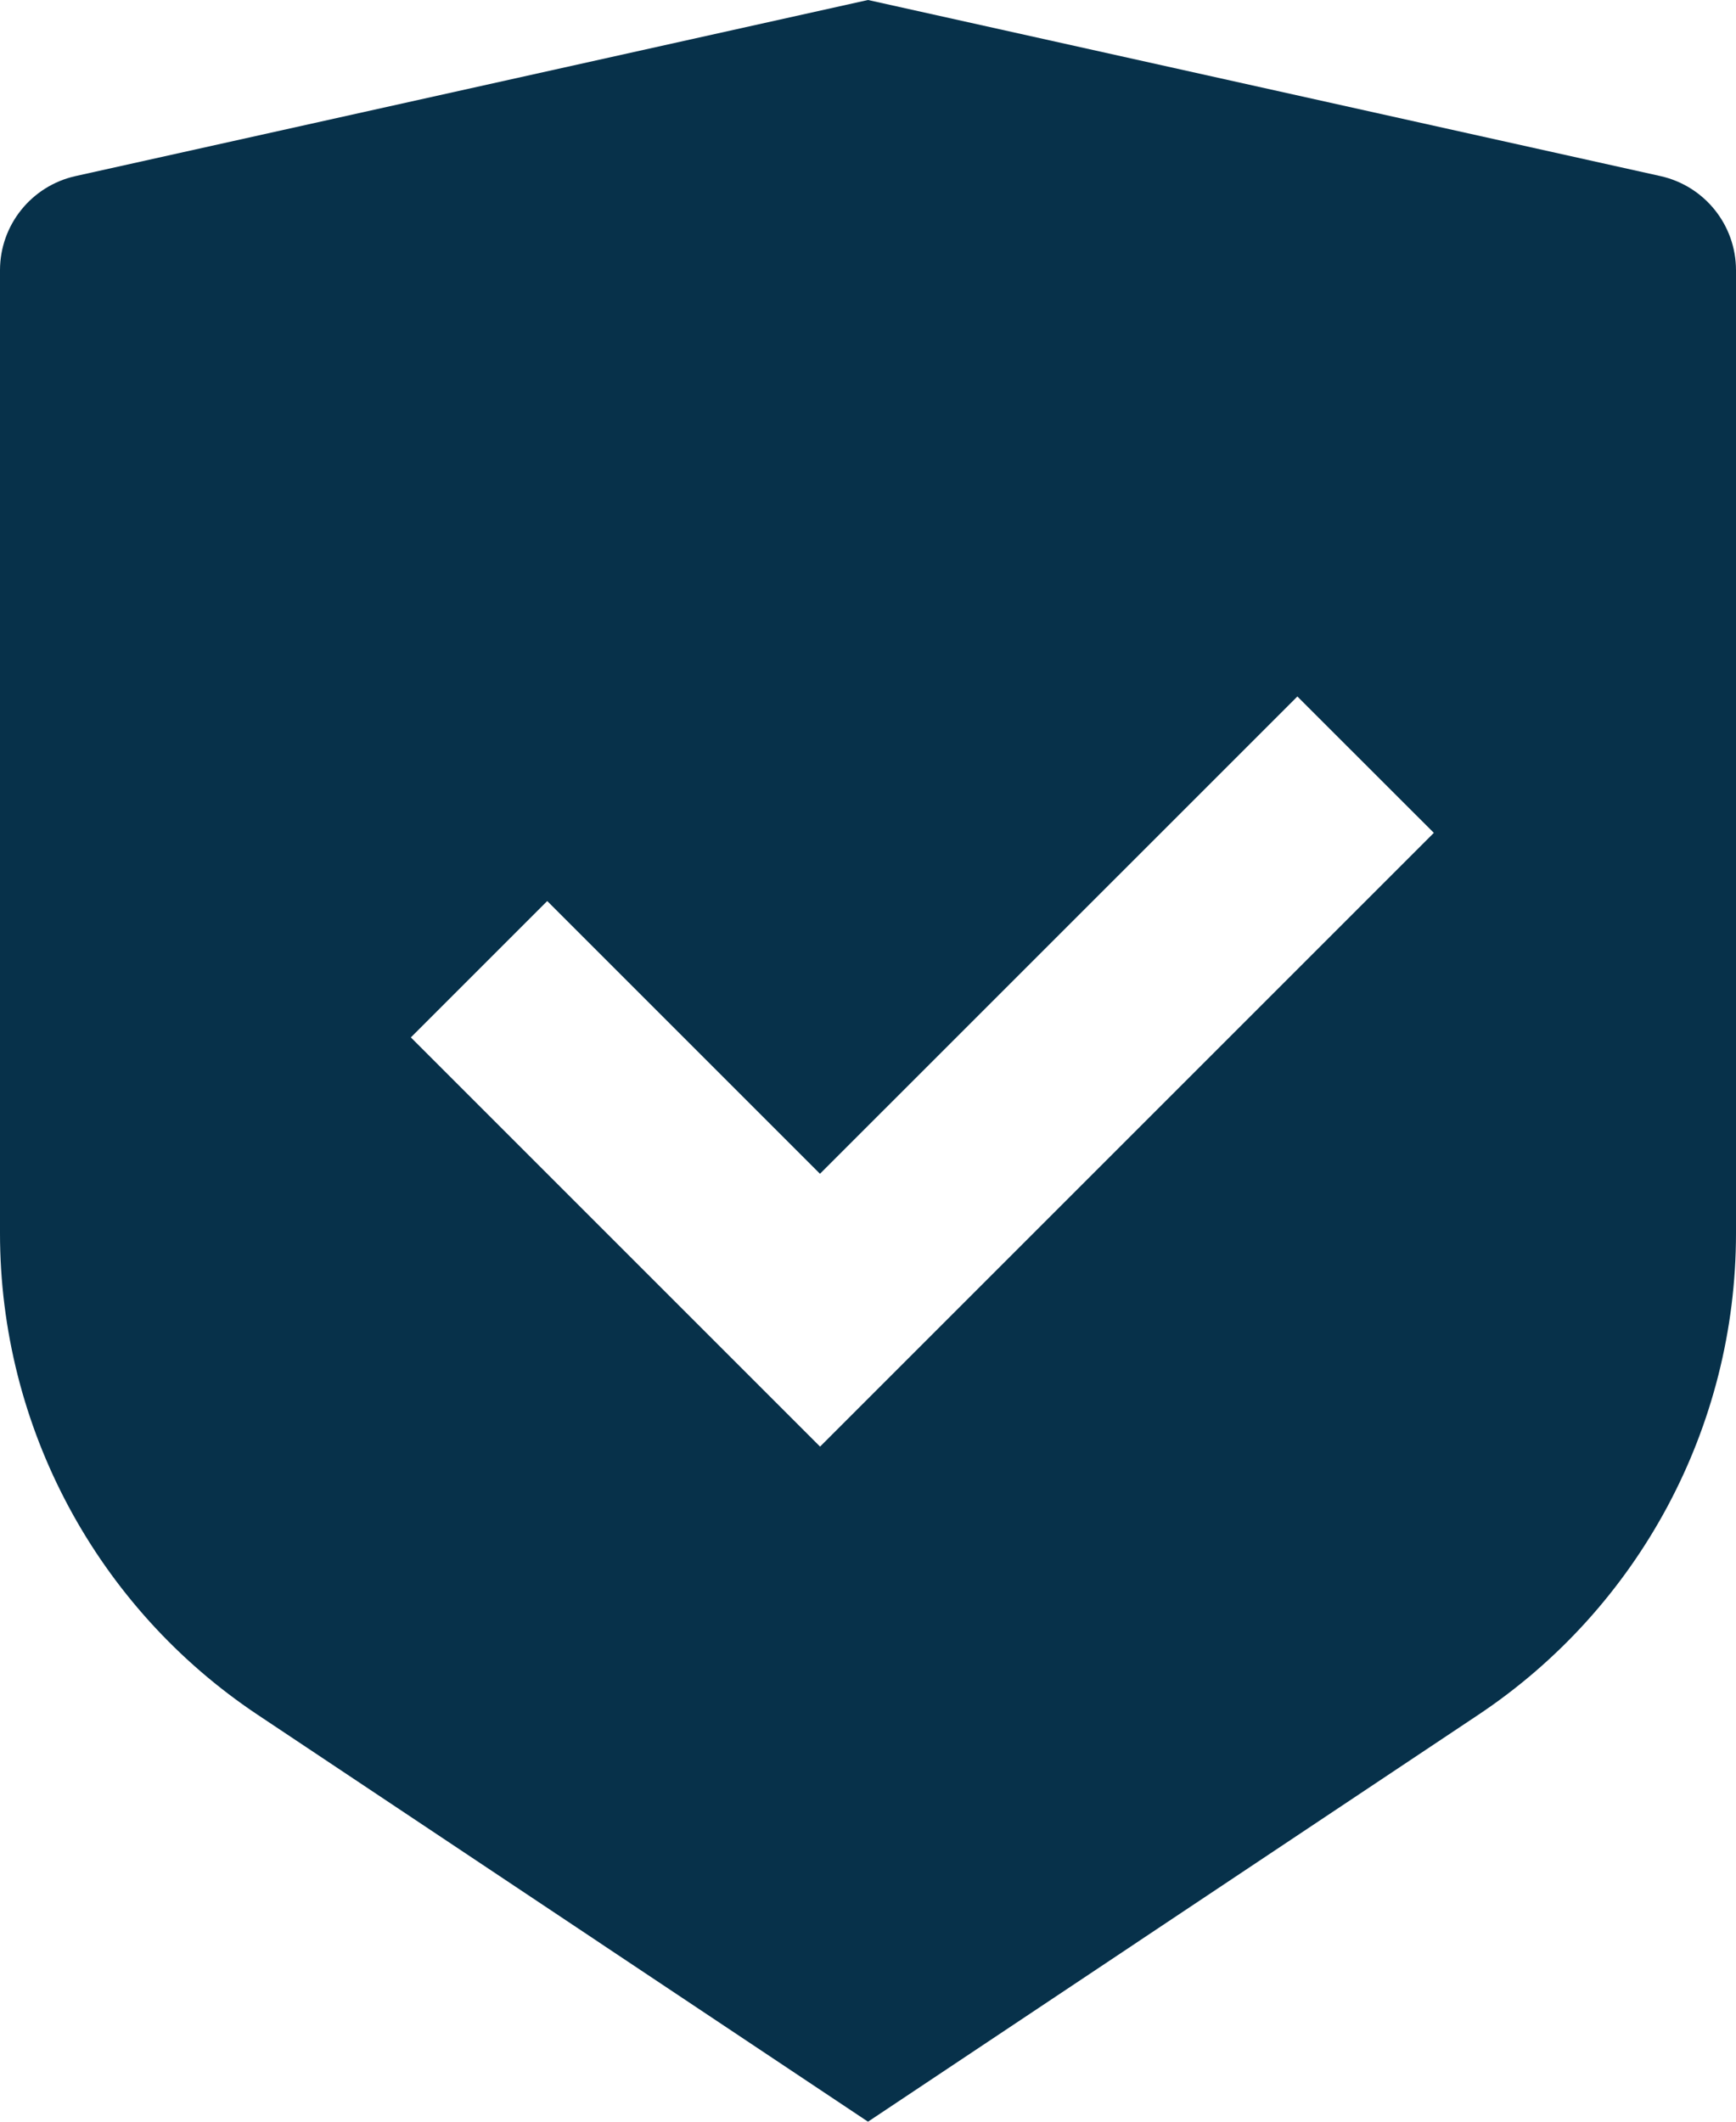
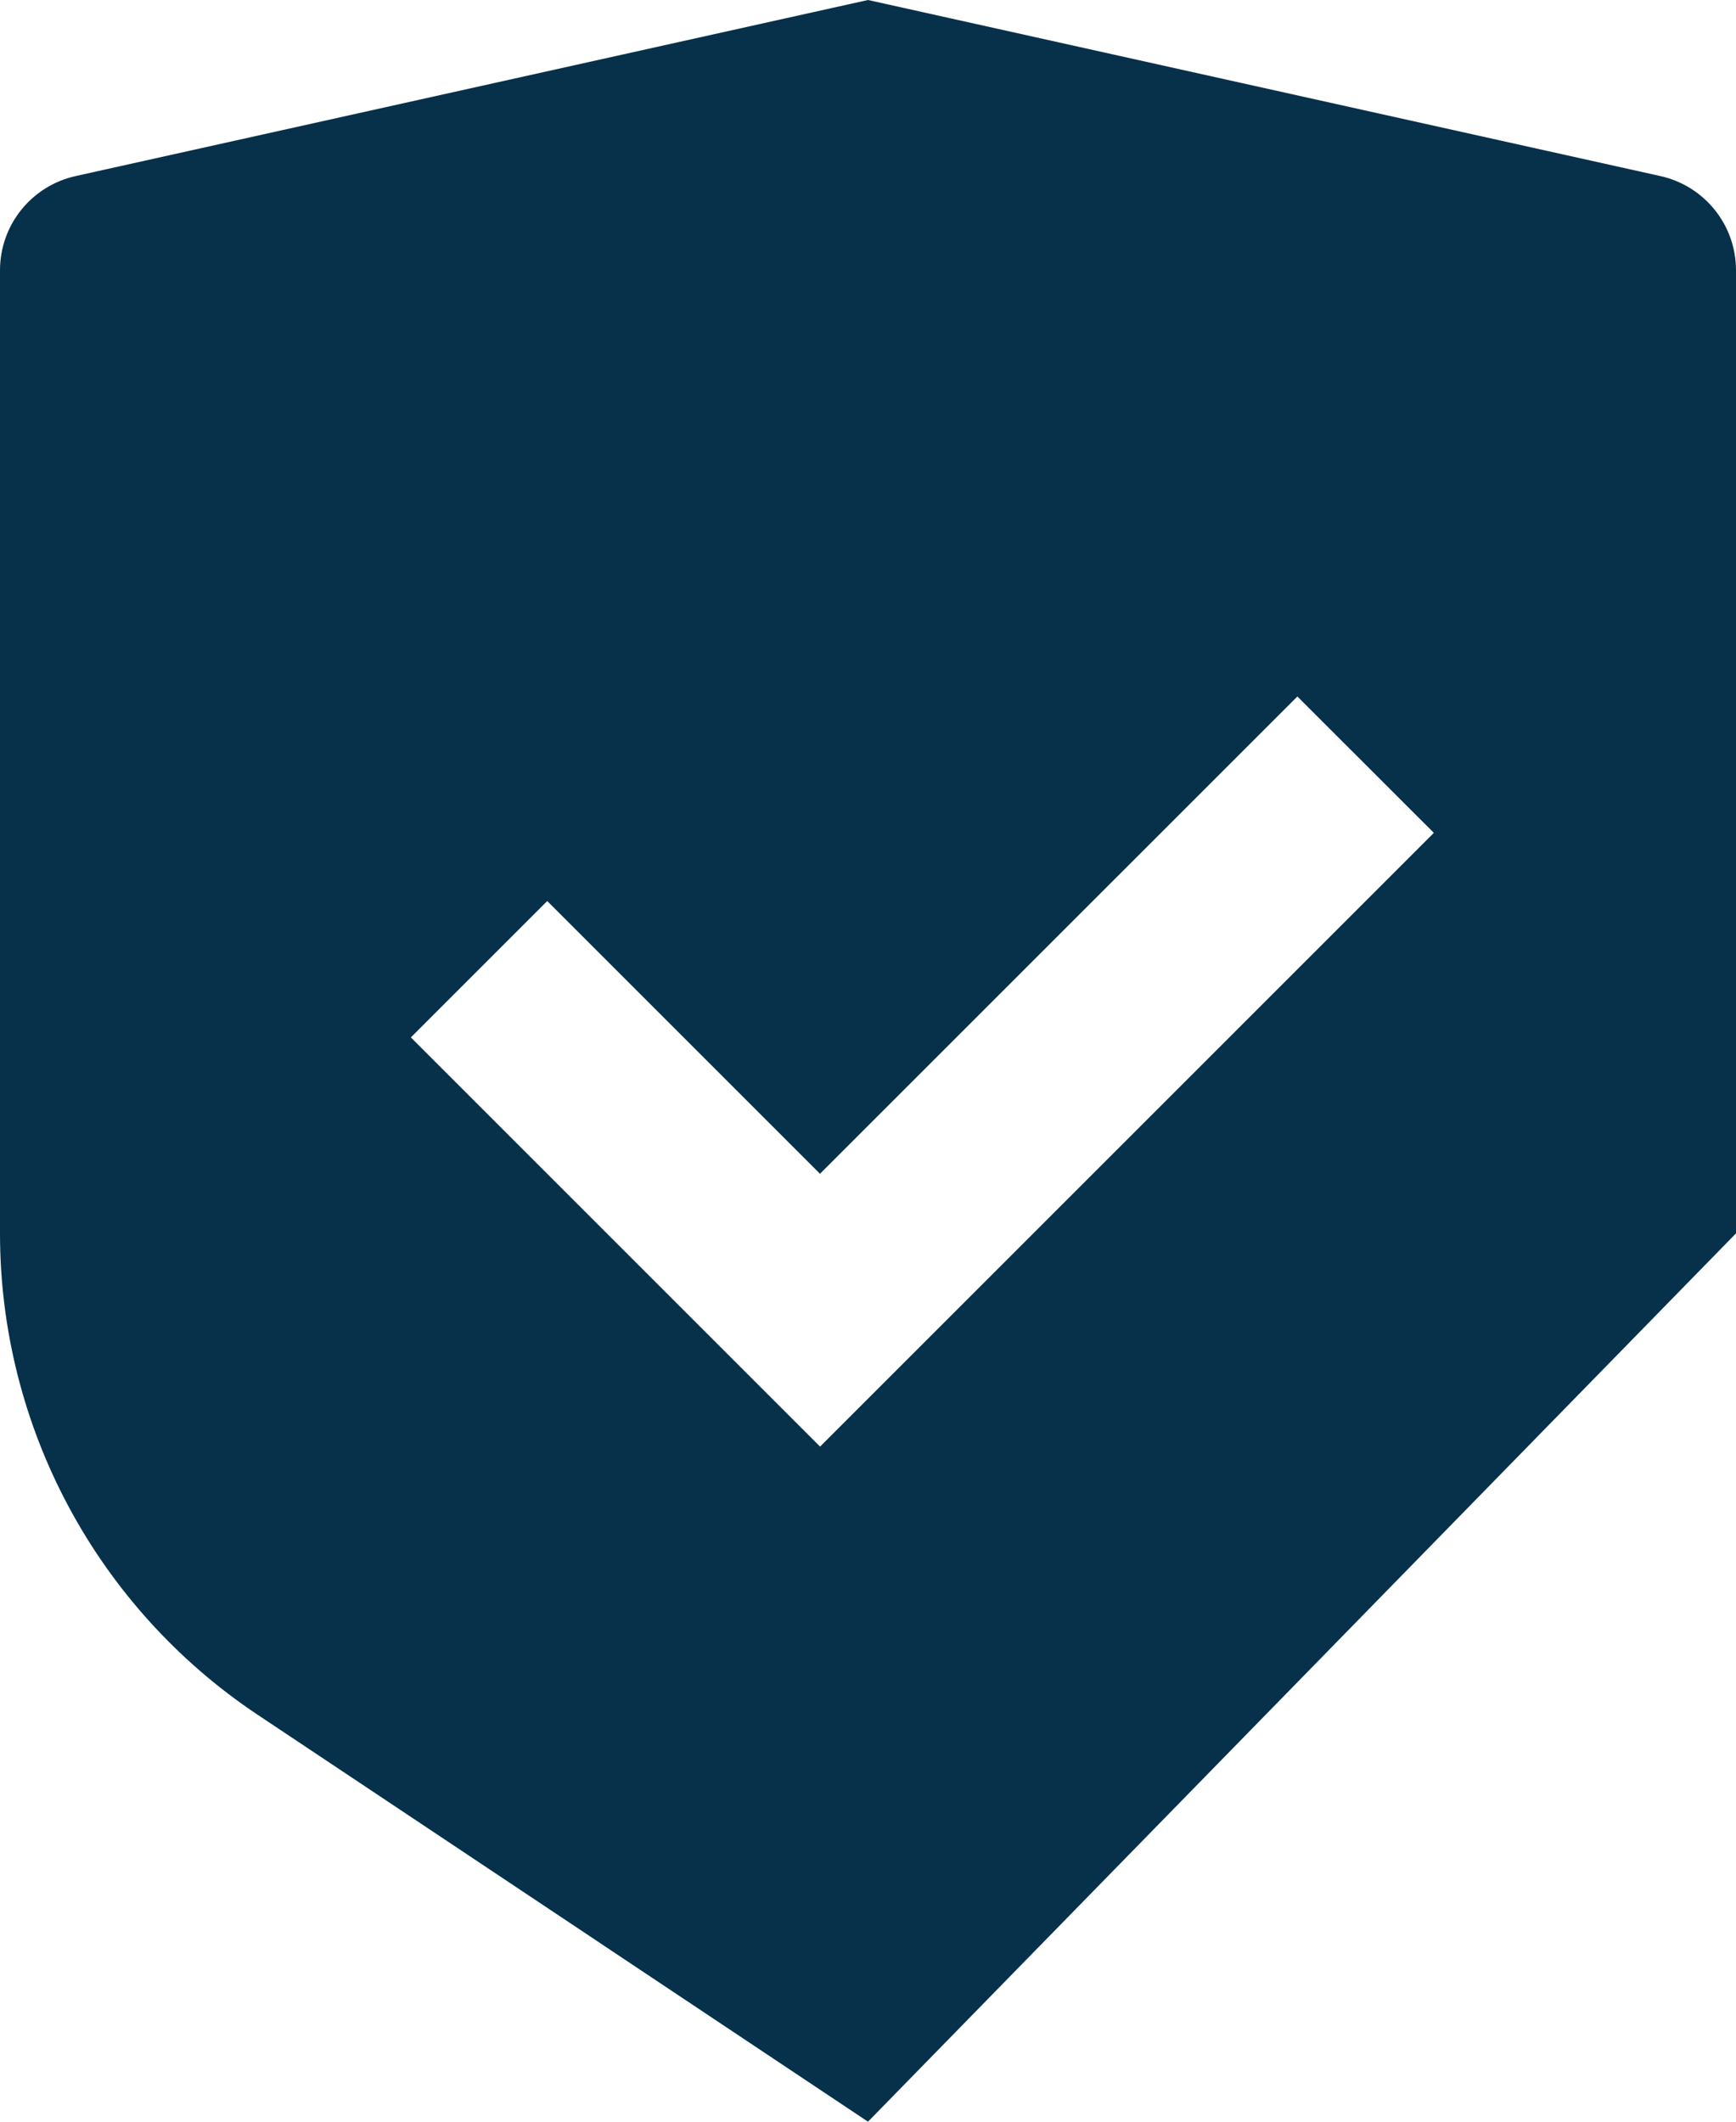
<svg xmlns="http://www.w3.org/2000/svg" width="18" height="22" viewBox="0 0 18 22" fill="none">
-   <path d="M9 0L17.217 1.826C17.674 1.928 18 2.333 18 2.802V12.789C18 14.795 16.997 16.668 15.328 17.781L9 22L2.672 17.781C1.003 16.668 0 14.795 0 12.789V2.802C0 2.333 0.326 1.928 0.783 1.826L9 0ZM13.452 7.222L8.502 12.171L5.674 9.343L4.26 10.757L8.503 15L14.867 8.636L13.452 7.222Z" fill="#07314A" />
+   <path d="M9 0L17.217 1.826C17.674 1.928 18 2.333 18 2.802V12.789L9 22L2.672 17.781C1.003 16.668 0 14.795 0 12.789V2.802C0 2.333 0.326 1.928 0.783 1.826L9 0ZM13.452 7.222L8.502 12.171L5.674 9.343L4.26 10.757L8.503 15L14.867 8.636L13.452 7.222Z" fill="#07314A" />
</svg>